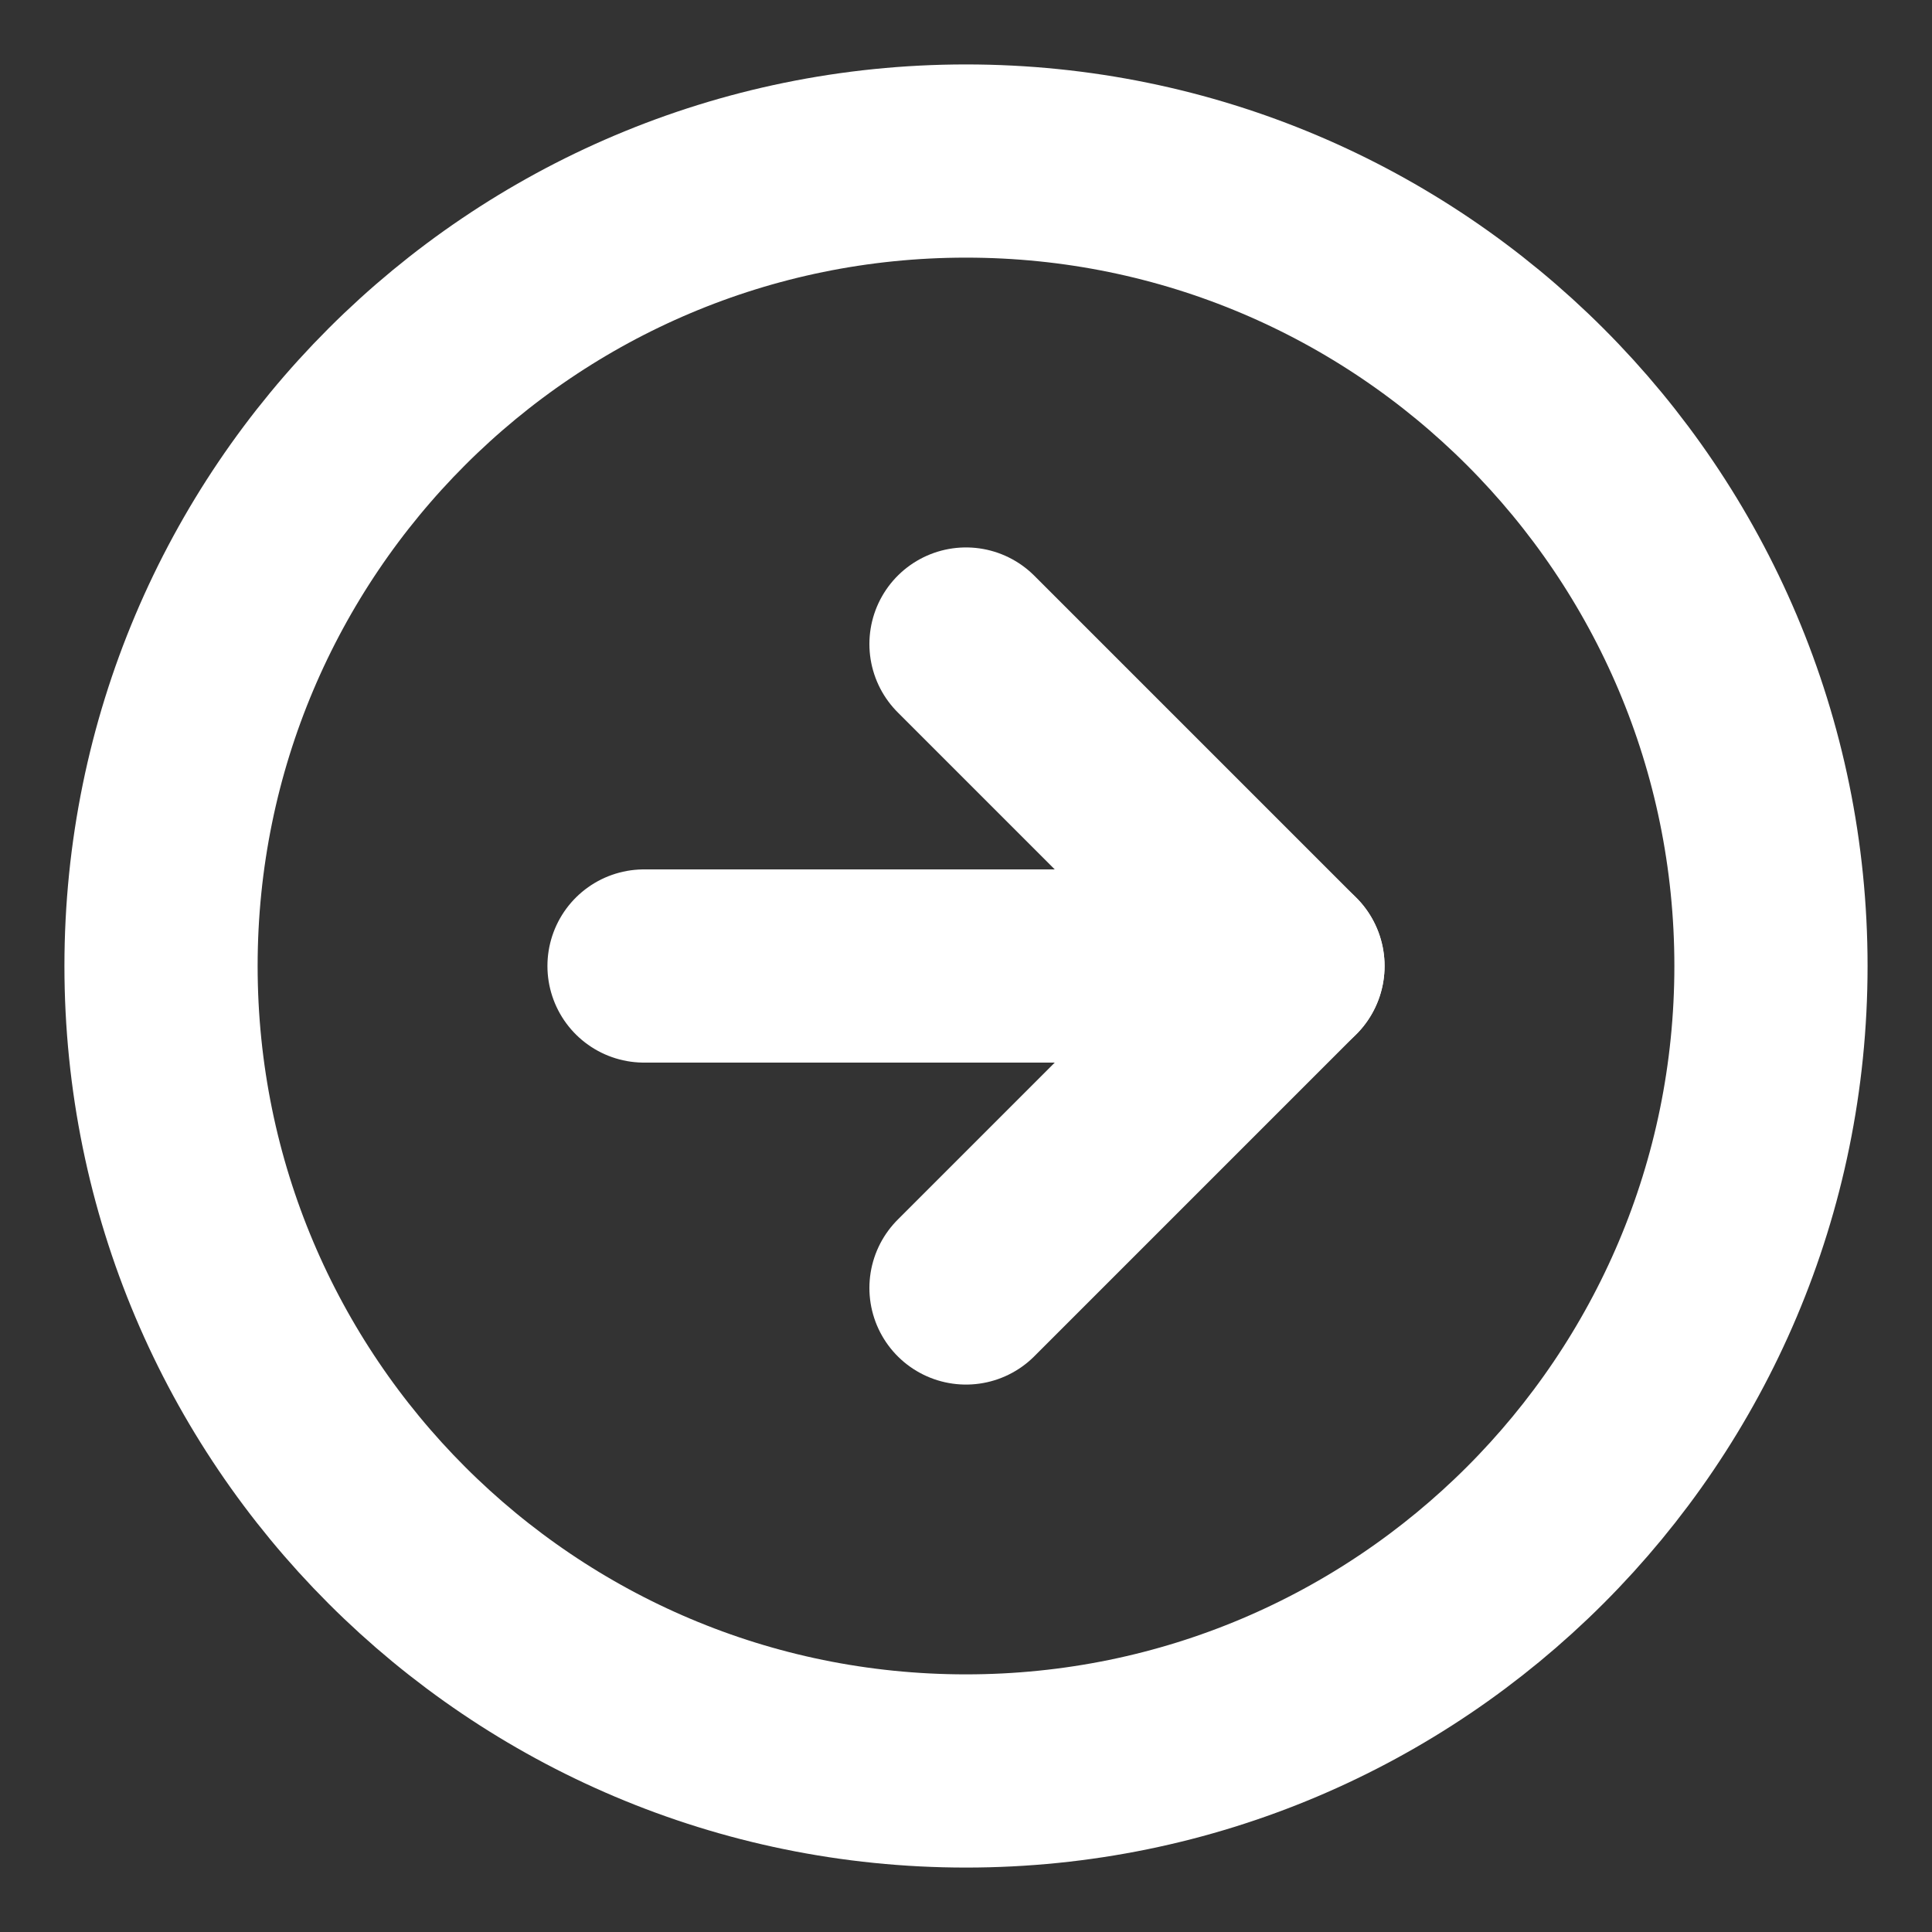
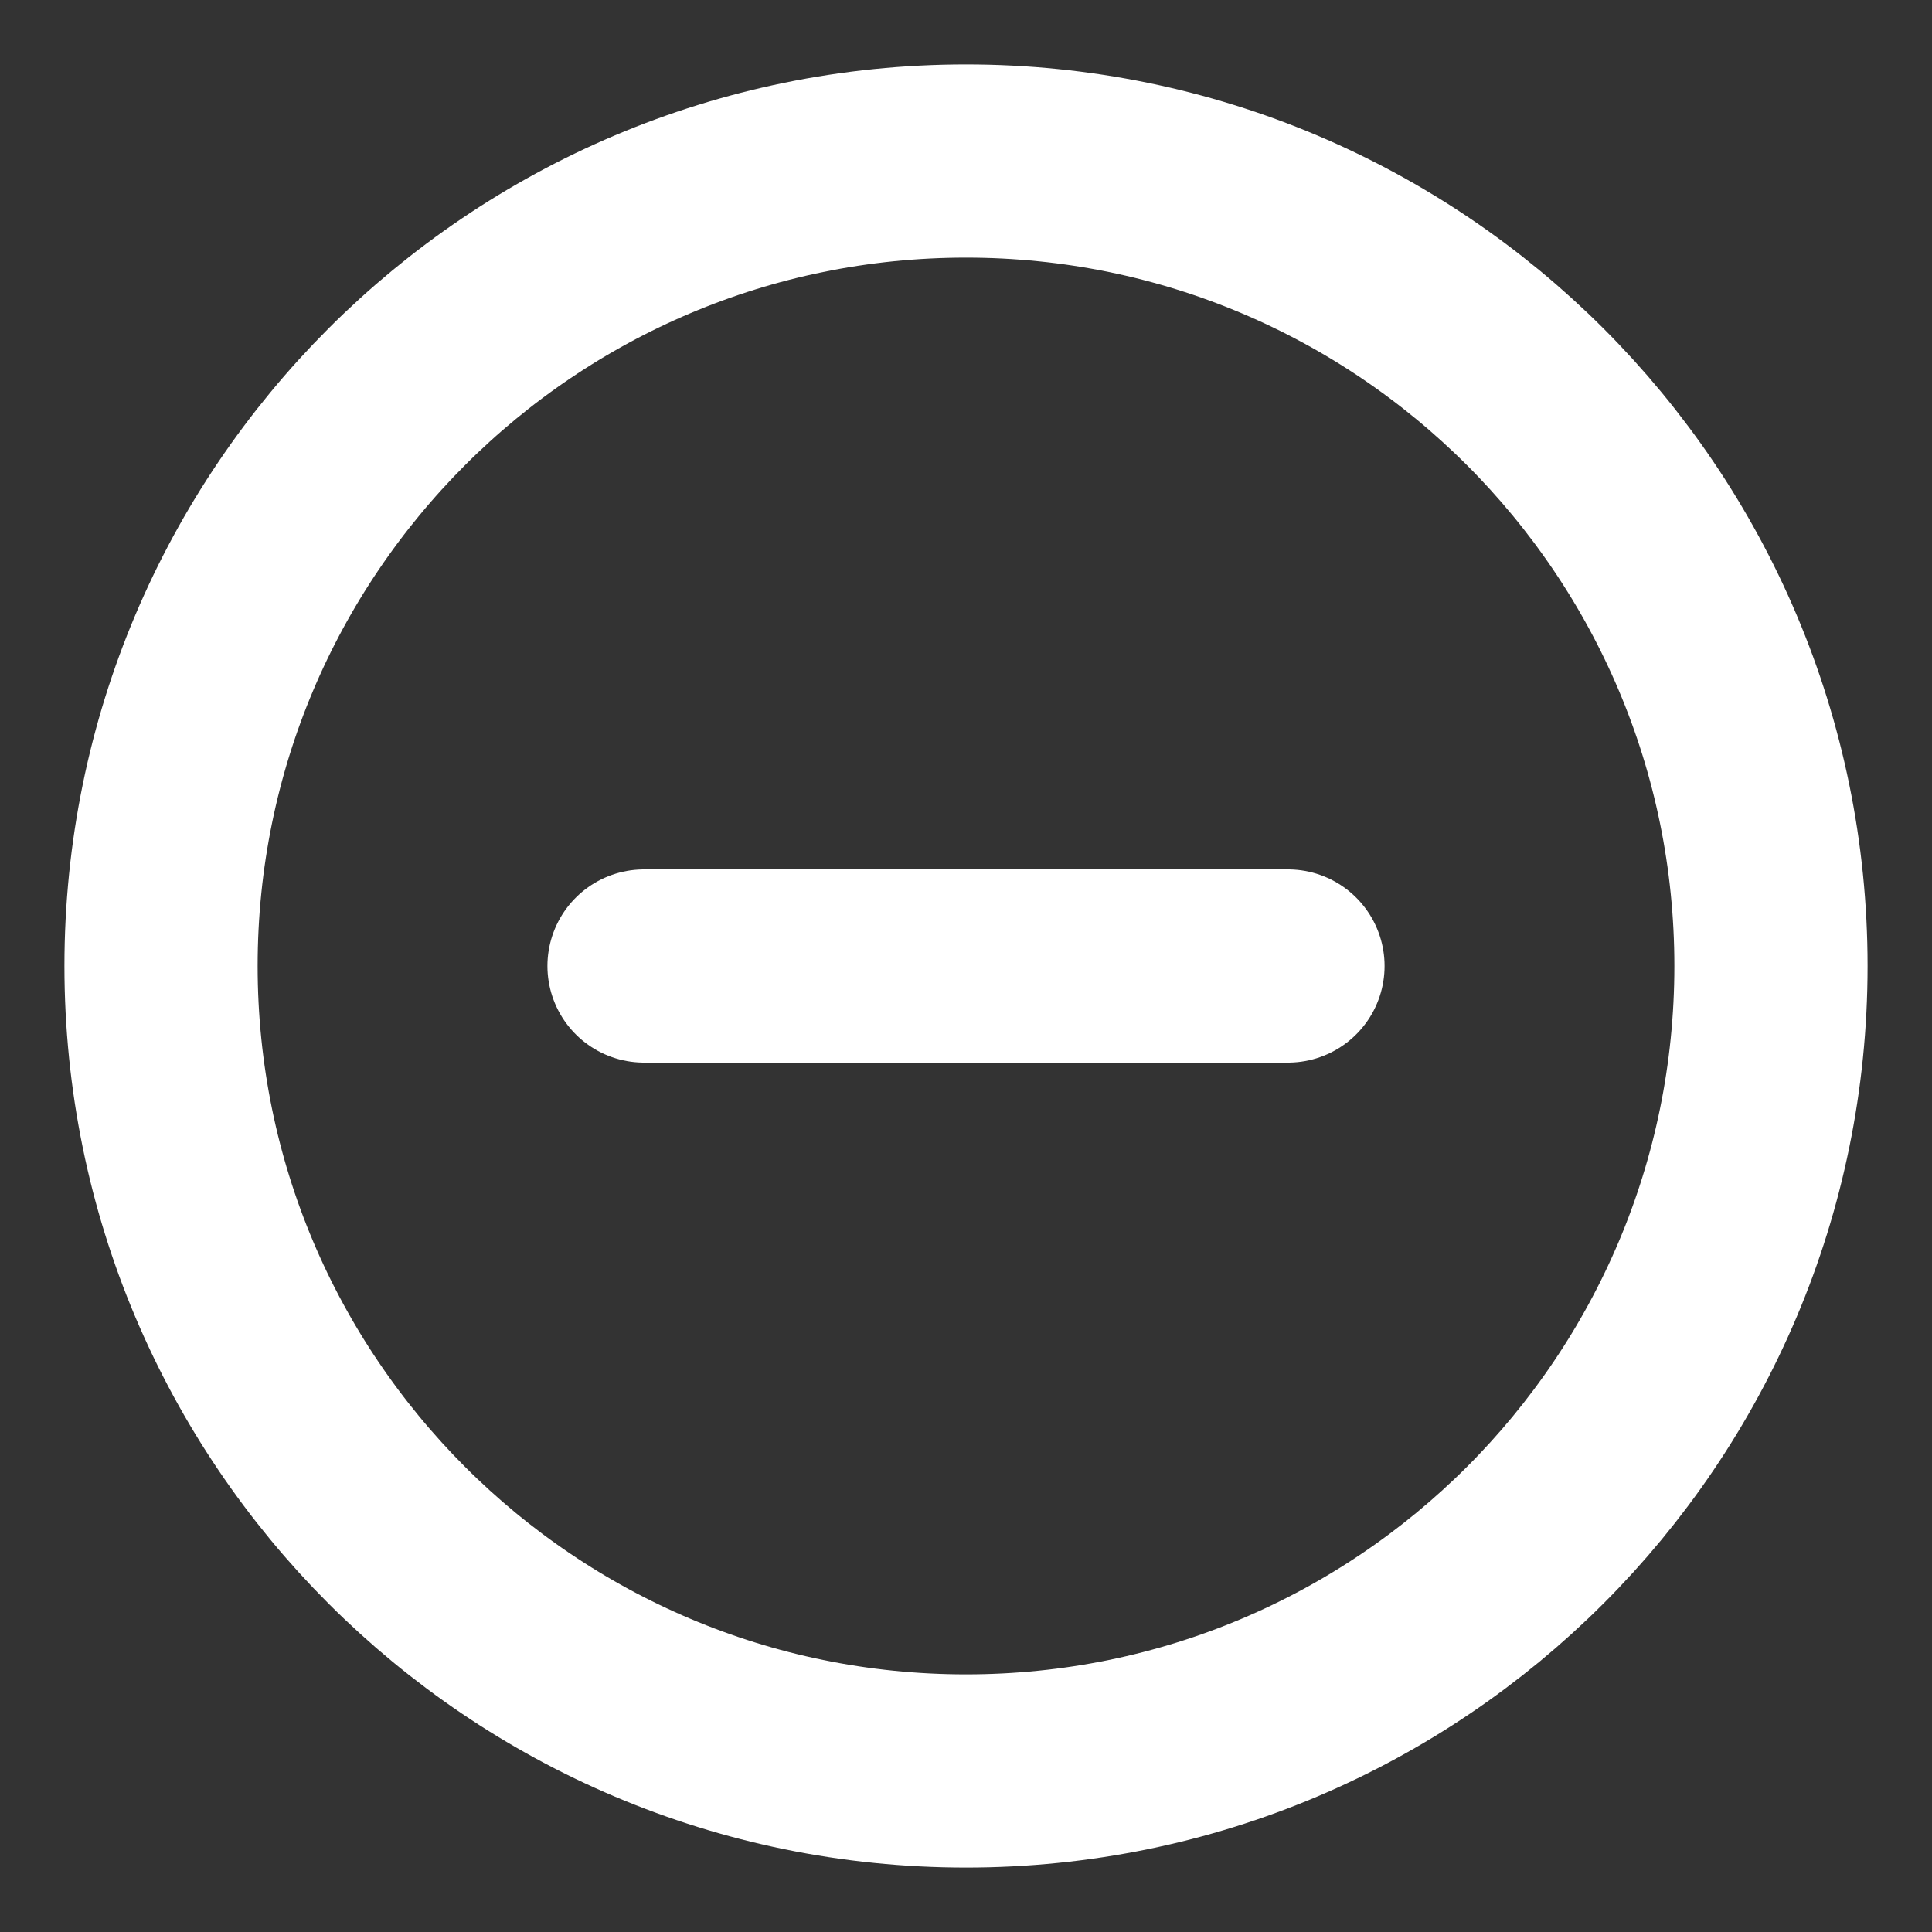
<svg xmlns="http://www.w3.org/2000/svg" width="20" height="20" viewBox="0 0 20 20" fill="none">
  <rect x="0" y="0" width="20" height="20" fill="#333333" stroke="none" />
  <path d="M10 18.333C14.602 18.333 18.333 14.602 18.333 10C18.333 5.398 14.602 1.667 10 1.667C5.397 1.667 1.667 5.398 1.667 10C1.667 14.602 5.397 18.333 10 18.333Z" stroke="white" stroke-width="2" stroke-linecap="round" stroke-linejoin="round" />
-   <path d="M10 13.333L13.333 10L10 6.667" stroke="white" stroke-width="2" stroke-linecap="round" stroke-linejoin="round" />
  <path d="M6.667 10H13.333" stroke="white" stroke-width="2" stroke-linecap="round" stroke-linejoin="round" />
</svg>